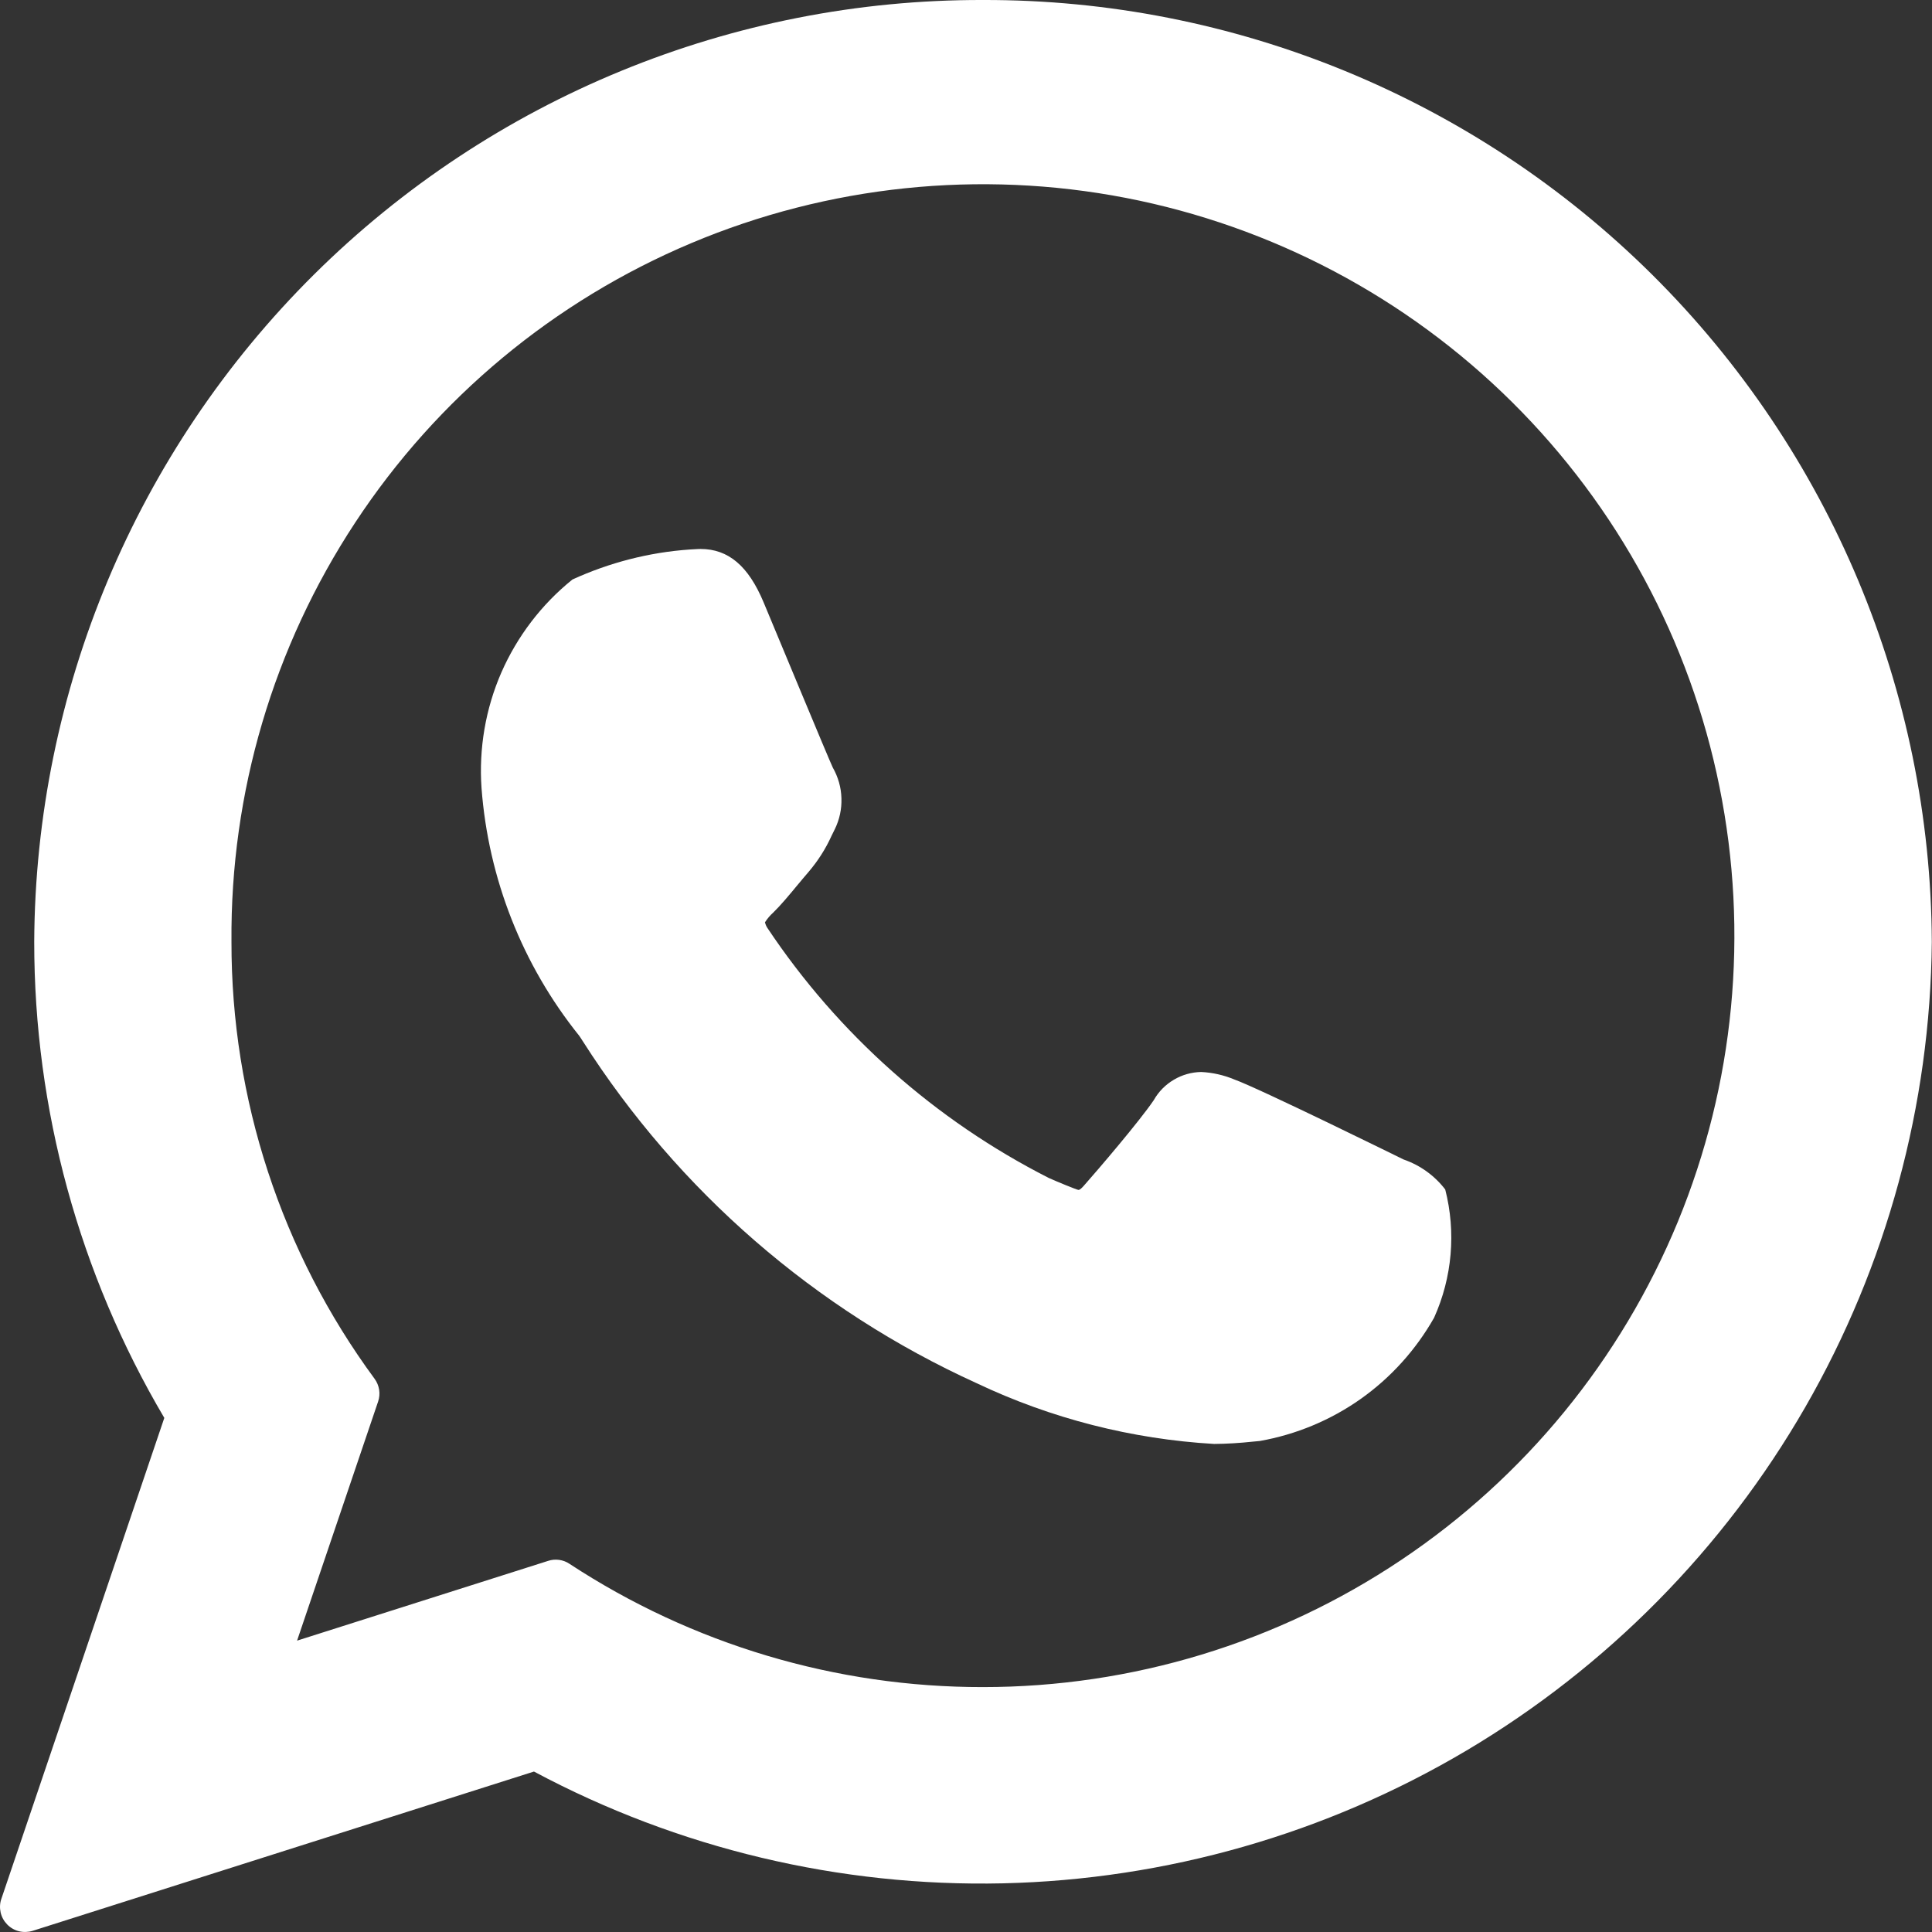
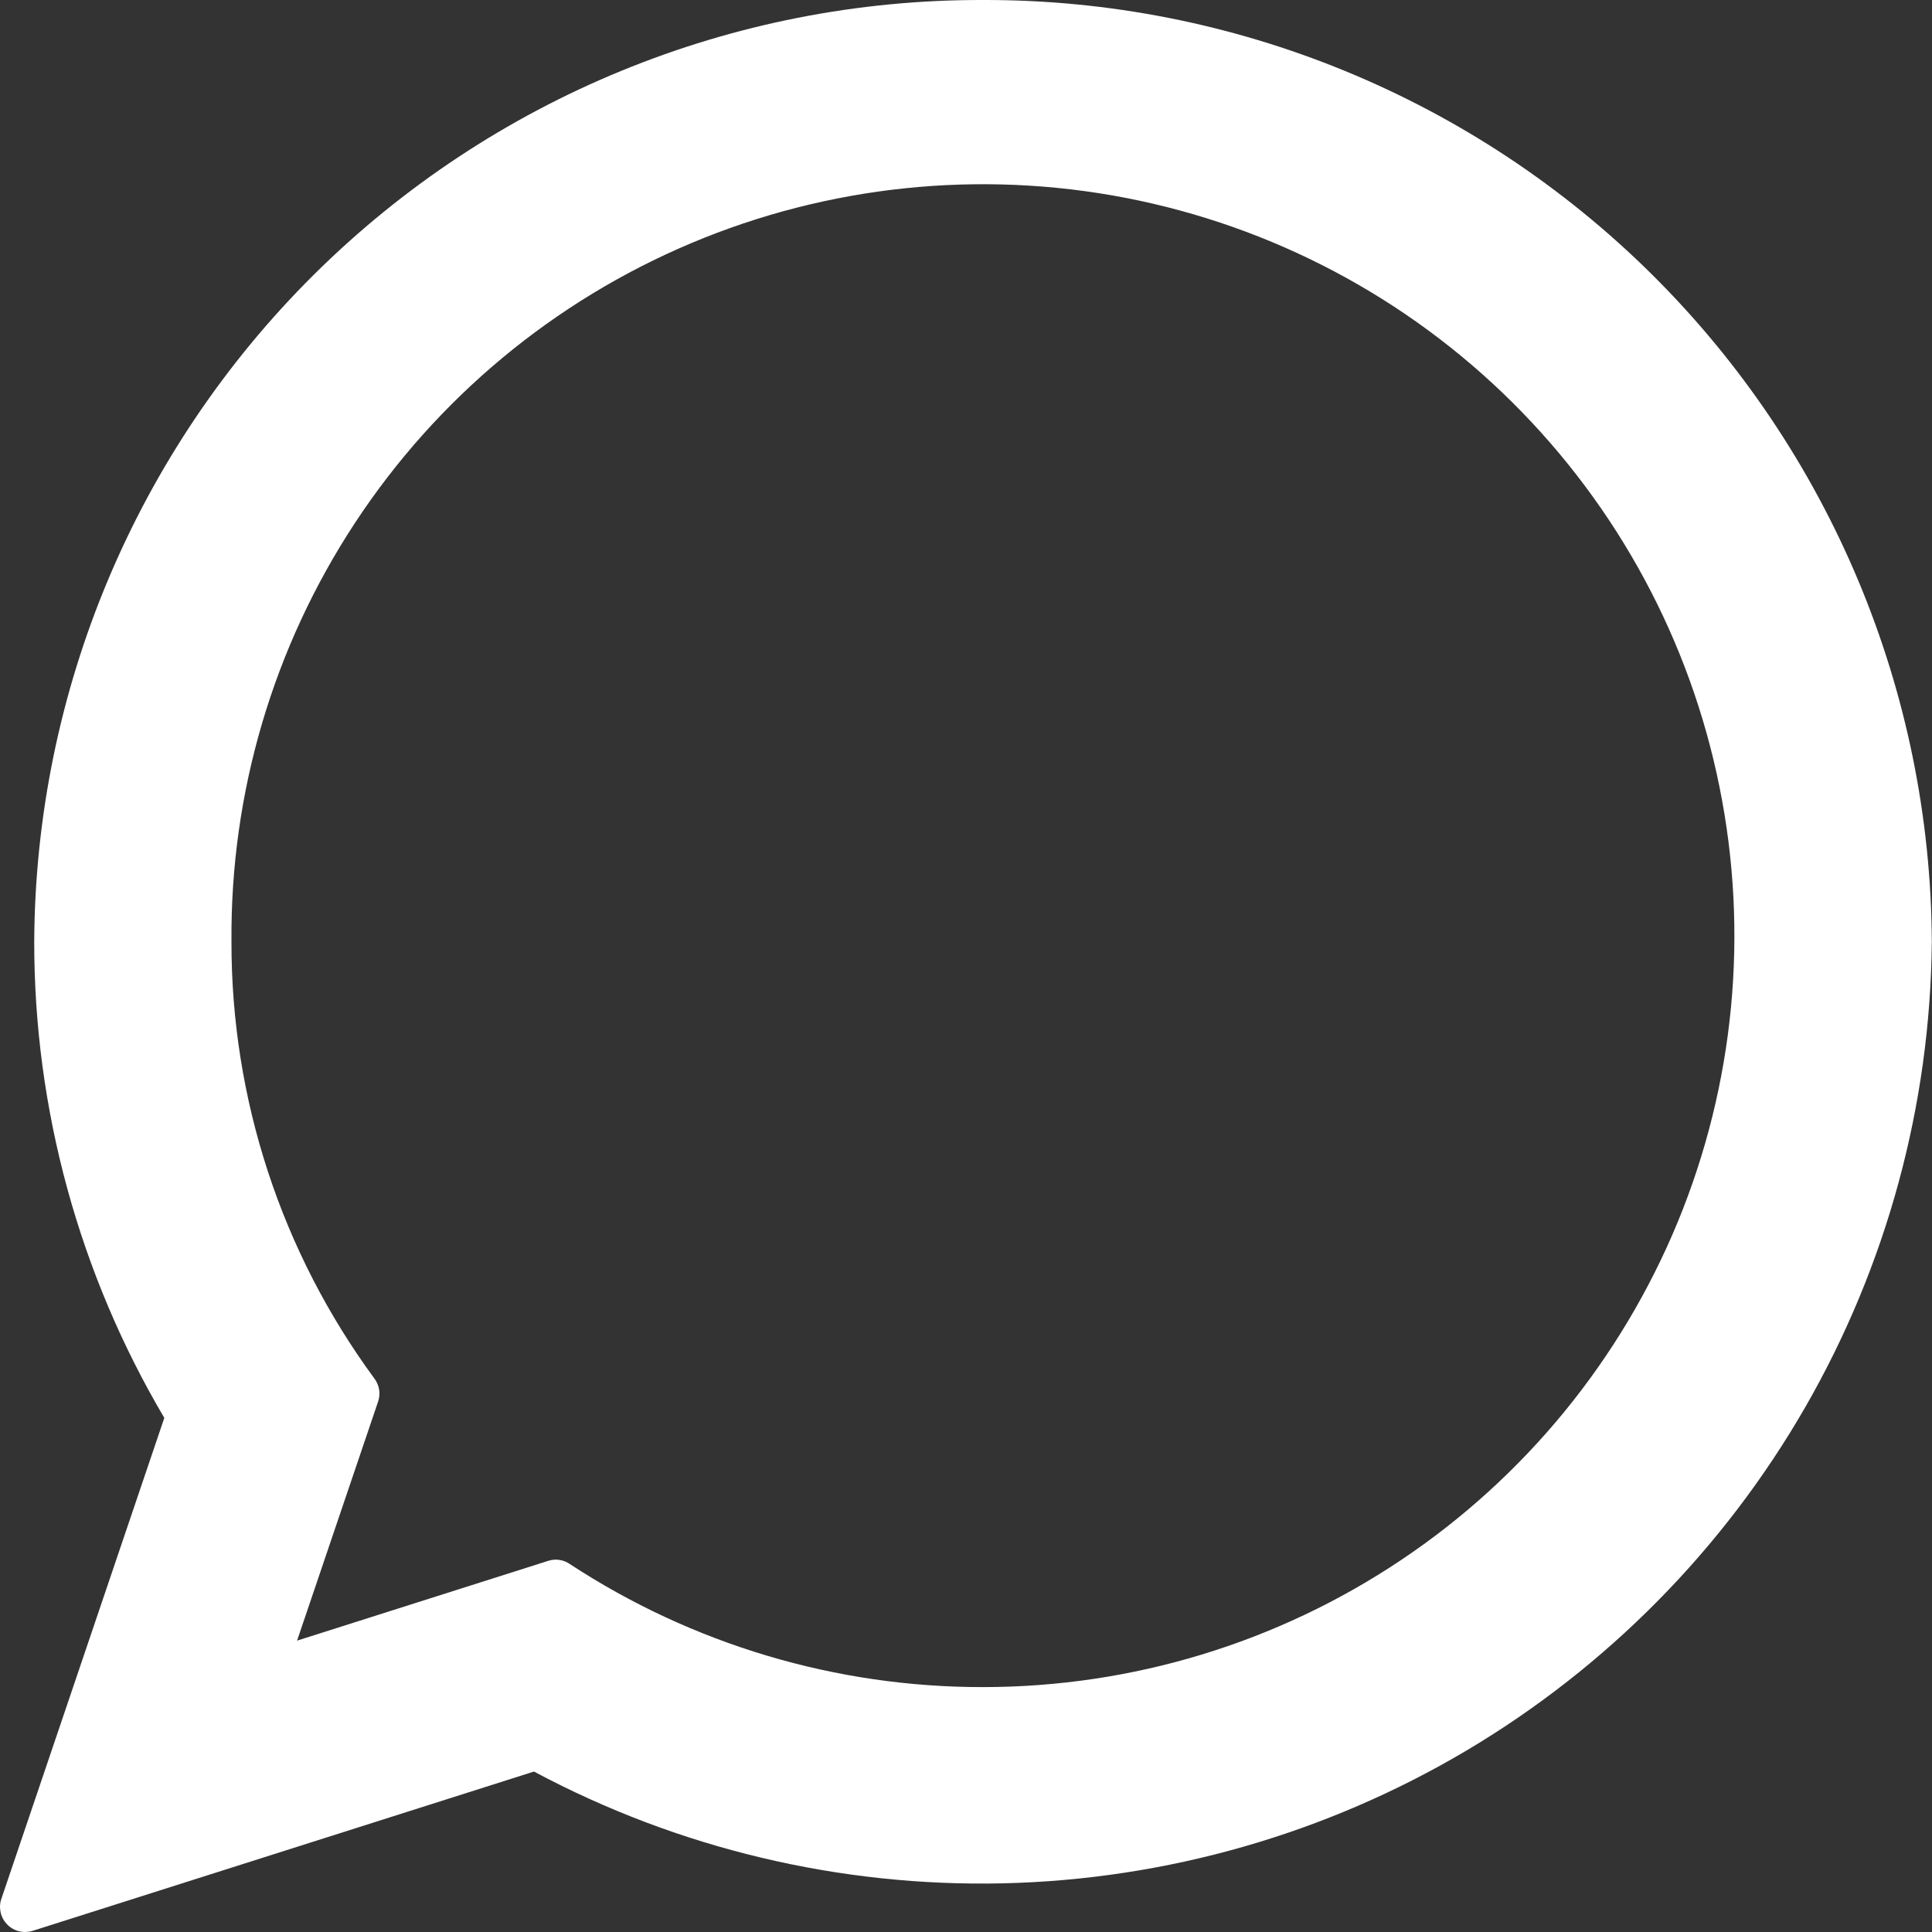
<svg xmlns="http://www.w3.org/2000/svg" width="21" height="21" viewBox="0 0 21 21" fill="none">
  <rect x="0" y="0" width="21" height="21" fill="#333333" stroke="none" />
-   <path d="M15.256 12.603C15.215 12.583 13.685 11.829 13.413 11.732C13.3 11.685 13.179 11.658 13.056 11.652C12.951 11.654 12.848 11.683 12.758 11.737C12.668 11.79 12.593 11.866 12.541 11.958C12.388 12.185 11.925 12.726 11.782 12.887C11.763 12.909 11.738 12.934 11.723 12.934C11.707 12.934 11.472 12.837 11.4 12.804C10.164 12.176 9.11 11.24 8.341 10.086C8.329 10.068 8.32 10.047 8.315 10.025C8.34 9.986 8.37 9.95 8.405 9.919C8.489 9.837 8.579 9.728 8.666 9.623C8.708 9.573 8.749 9.523 8.79 9.476C8.891 9.357 8.975 9.226 9.039 9.084L9.073 9.015C9.125 8.91 9.15 8.794 9.146 8.677C9.143 8.559 9.11 8.445 9.052 8.343C9.016 8.271 8.369 6.71 8.3 6.547C8.135 6.152 7.917 5.967 7.614 5.967C7.586 5.967 7.614 5.967 7.495 5.973C7.055 6.004 6.624 6.115 6.222 6.299C5.887 6.569 5.622 6.916 5.449 7.311C5.277 7.706 5.204 8.137 5.234 8.566C5.308 9.549 5.677 10.487 6.294 11.256C6.302 11.266 6.316 11.288 6.337 11.321C7.374 12.946 8.86 14.236 10.614 15.034C11.425 15.419 12.302 15.643 13.197 15.695C13.338 15.694 13.478 15.685 13.618 15.67L13.693 15.663C14.088 15.593 14.463 15.437 14.79 15.206C15.118 14.974 15.39 14.672 15.588 14.323C15.785 13.885 15.828 13.394 15.709 12.929C15.593 12.778 15.436 12.665 15.256 12.603Z" fill="white" />
  <path d="M10.685 3.69561e-05C7.961 -0.007 5.345 1.067 3.412 2.985C1.479 4.904 0.385 7.512 0.372 10.236C0.371 12.057 0.86 13.844 1.786 15.412L0.015 20.639C-0.002 20.687 -0.004 20.738 0.007 20.788C0.018 20.837 0.043 20.882 0.078 20.918C0.113 20.954 0.158 20.98 0.207 20.992C0.256 21.004 0.308 21.002 0.356 20.987L5.804 19.256C7.371 20.093 9.127 20.511 10.903 20.471C12.678 20.43 14.414 19.933 15.941 19.027C17.468 18.12 18.736 16.835 19.622 15.296C20.508 13.756 20.982 12.014 20.998 10.238C20.985 7.514 19.892 4.906 17.959 2.986C16.025 1.067 13.409 -0.007 10.685 3.69561e-05ZM10.685 18.338C9.088 18.34 7.525 17.874 6.19 16.998C6.156 16.975 6.118 16.961 6.077 16.955C6.037 16.95 5.996 16.953 5.958 16.966L3.229 17.833L4.11 15.234C4.124 15.193 4.128 15.148 4.121 15.105C4.114 15.062 4.097 15.021 4.071 14.986C3.058 13.609 2.513 11.945 2.516 10.236C2.503 8.617 2.971 7.032 3.861 5.68C4.75 4.328 6.022 3.271 7.513 2.643C9.004 2.015 10.649 1.844 12.237 2.151C13.826 2.459 15.288 3.232 16.436 4.371C17.585 5.511 18.37 6.966 18.69 8.553C19.011 10.139 18.853 11.785 18.237 13.281C17.62 14.777 16.574 16.057 15.229 16.957C13.884 17.858 12.303 18.338 10.684 18.338L10.685 18.338Z" fill="white" />
</svg>